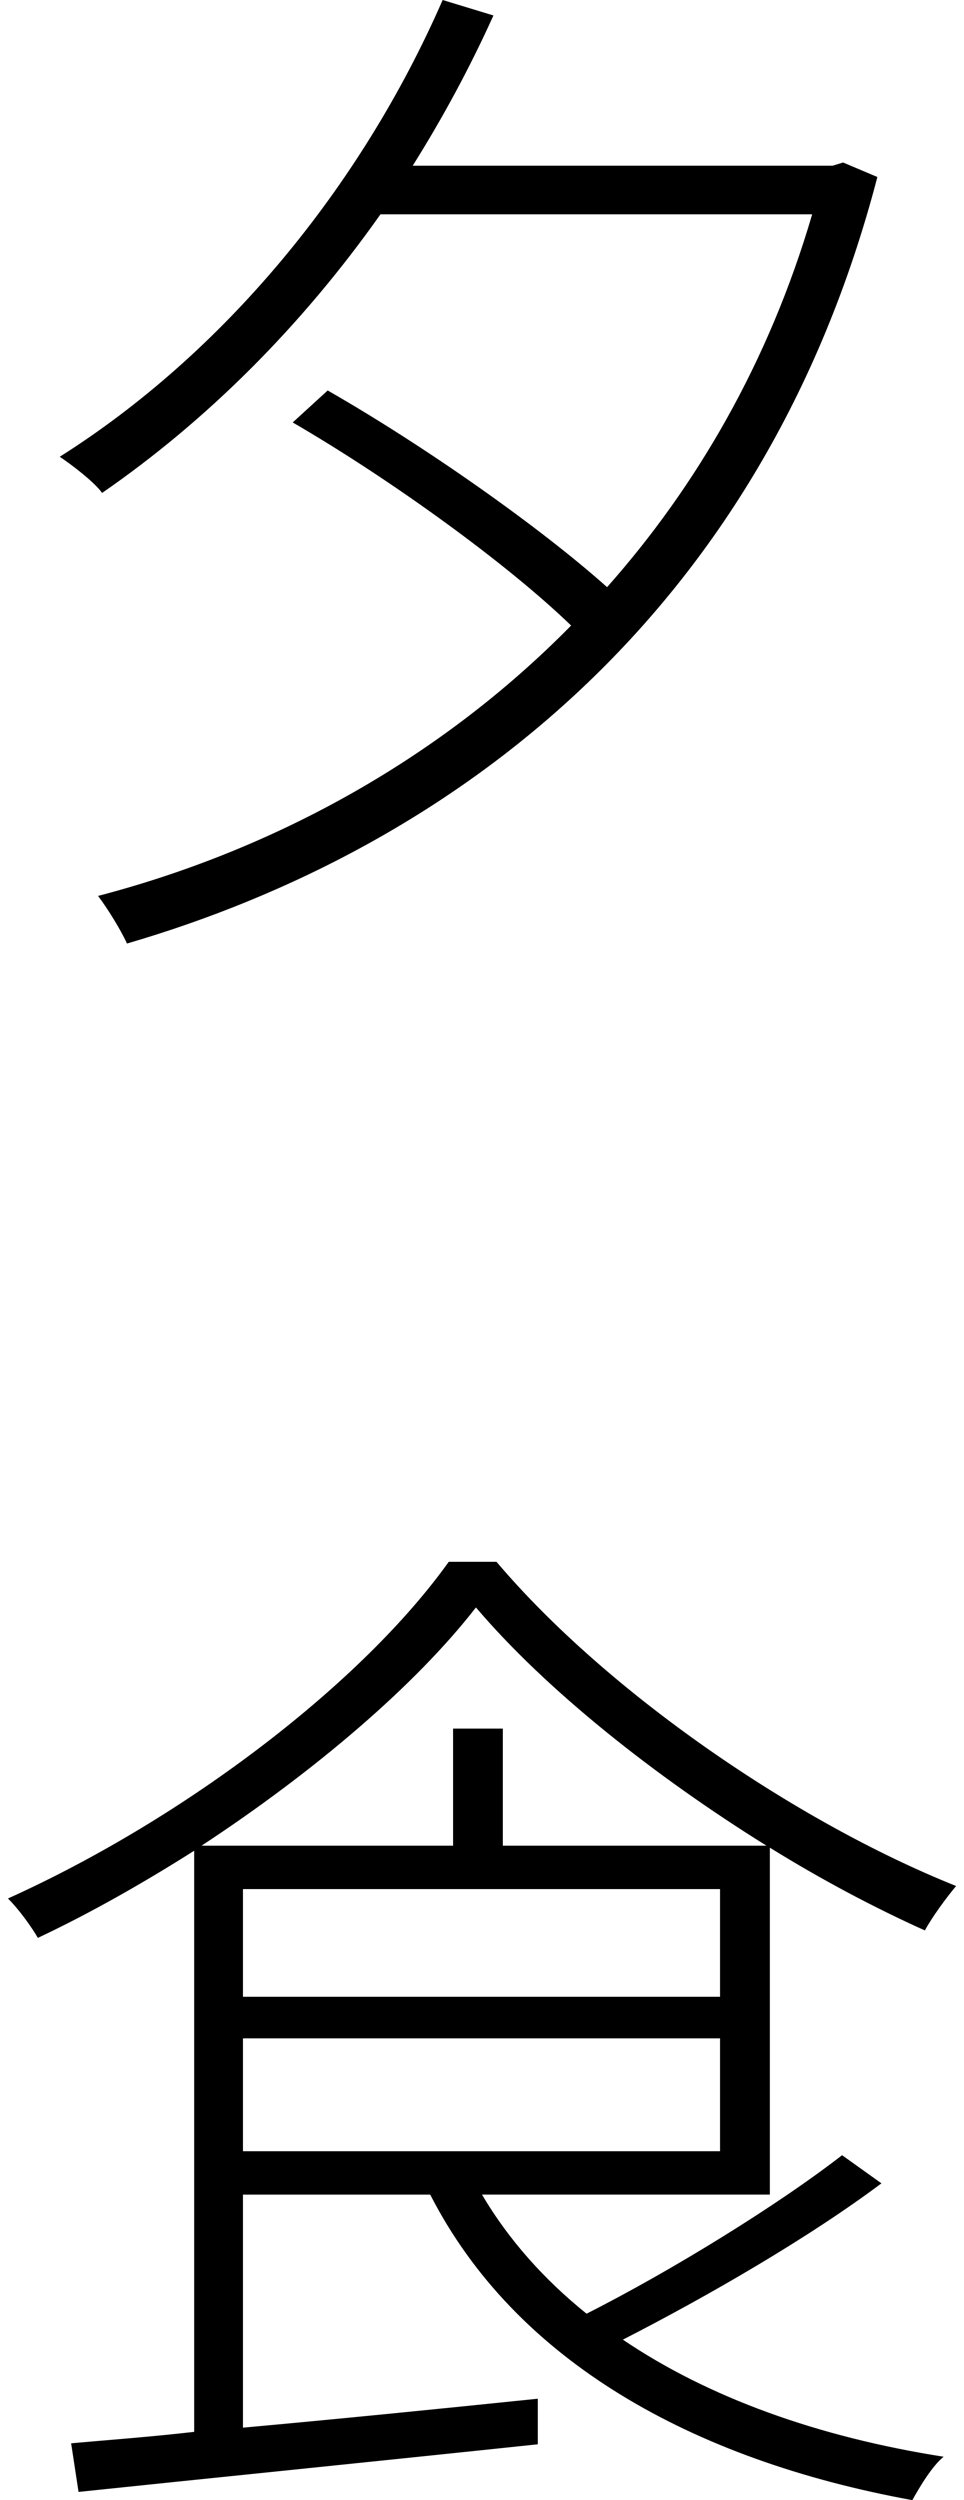
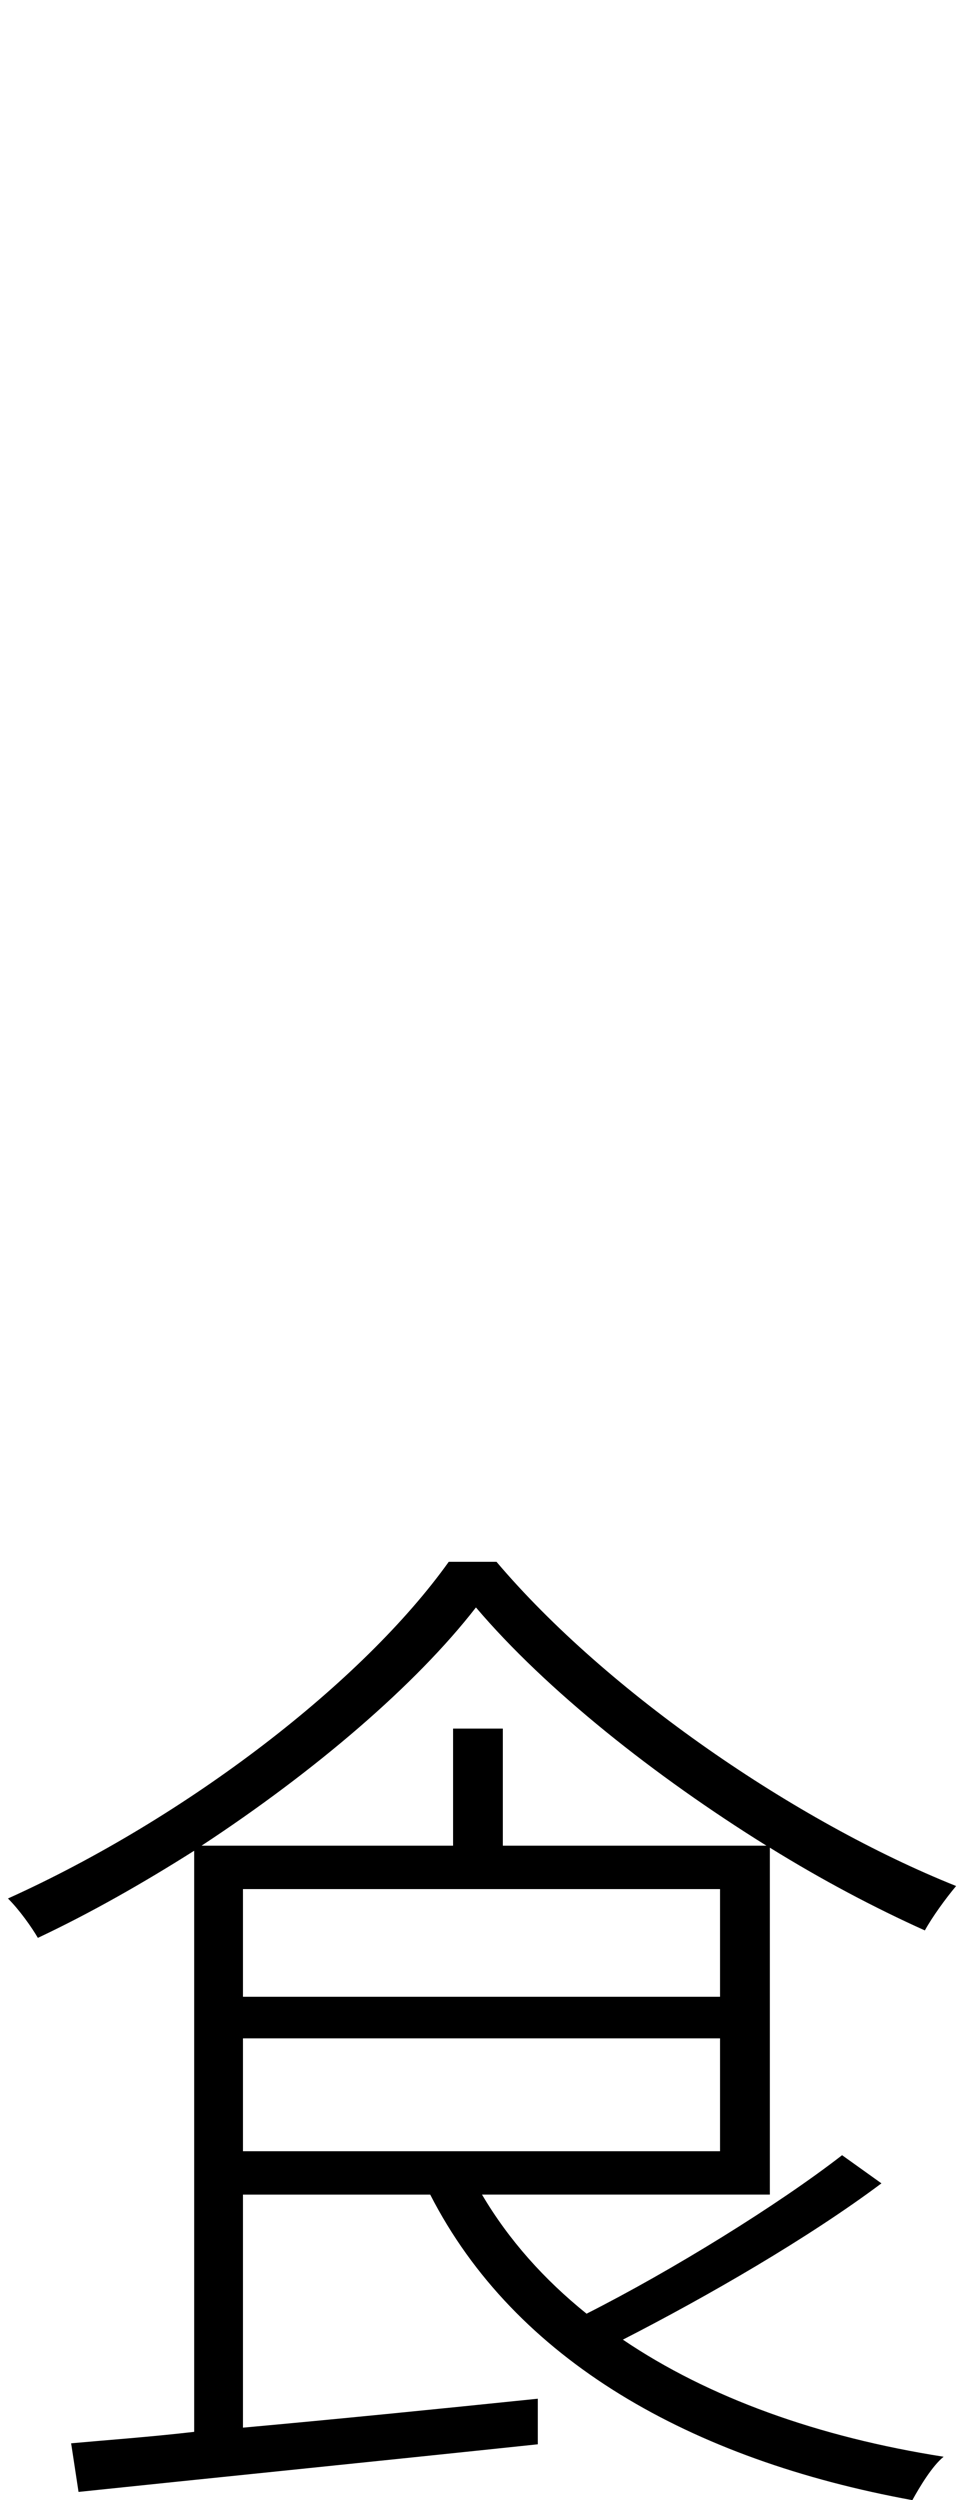
<svg xmlns="http://www.w3.org/2000/svg" version="1.1" id="レイヤー_1" x="0px" y="0px" viewBox="0 0 28 72.559" style="enable-background:new 0 0 28 72.559;" xml:space="preserve">
  <style type="text/css">
	.st0{fill:#000000;}
</style>
  <g>
-     <path class="st0" d="M25.484,5.137C22.174,17.822,13.16,24.619,3.688,27.383c-0.176-0.391-0.566-1.021-0.84-1.382   c4.961-1.294,9.834-3.877,13.74-7.847c-1.865-1.802-5.234-4.238-8.086-5.894l1.016-0.928c2.832,1.621,6.162,3.965,8.115,5.708   c2.588-2.915,4.697-6.523,5.957-10.82H11.051c-2.314,3.276-5.078,6.011-8.086,8.086c-0.205-0.298-0.869-0.811-1.23-1.05   C6.451,10.278,10.455,5.498,12.857,0l1.475,0.449c-0.693,1.533-1.475,2.974-2.344,4.36h12.197l0.303-0.093L25.484,5.137z" />
    <path class="st0" d="M25.602,63.364c-2.129,1.592-5.049,3.276-7.51,4.536c2.49,1.685,5.674,2.827,9.316,3.398   c-0.332,0.269-0.693,0.869-0.908,1.26c-6.426-1.172-11.543-4.058-14.004-8.867H7.057v6.763c2.646-0.239,5.625-0.537,8.564-0.84   v1.323c-4.863,0.513-9.893,1.021-13.34,1.382l-0.215-1.411c1.025-0.093,2.256-0.181,3.574-0.332V53.711   C4.166,54.644,2.633,55.518,1.1,56.24c-0.176-0.303-0.537-0.815-0.869-1.143c5.205-2.349,10.312-6.284,12.803-9.771h1.387   c3.213,3.789,8.691,7.544,13.35,9.409c-0.303,0.361-0.693,0.898-0.908,1.289c-1.465-0.659-2.998-1.47-4.502-2.402v10.068H14   c0.781,1.323,1.807,2.466,3.037,3.457c2.49-1.26,5.557-3.154,7.422-4.6L25.602,63.364z M22.262,53.564   c-3.242-2.017-6.396-4.512-8.438-6.914c-1.748,2.251-4.668,4.746-7.969,6.914h7.305v-3.398h1.445v3.398H22.262z M7.057,57.949   h13.857v-3.125H7.057V57.949z M7.057,62.432h13.857v-3.276H7.057V62.432z" />
  </g>
</svg>